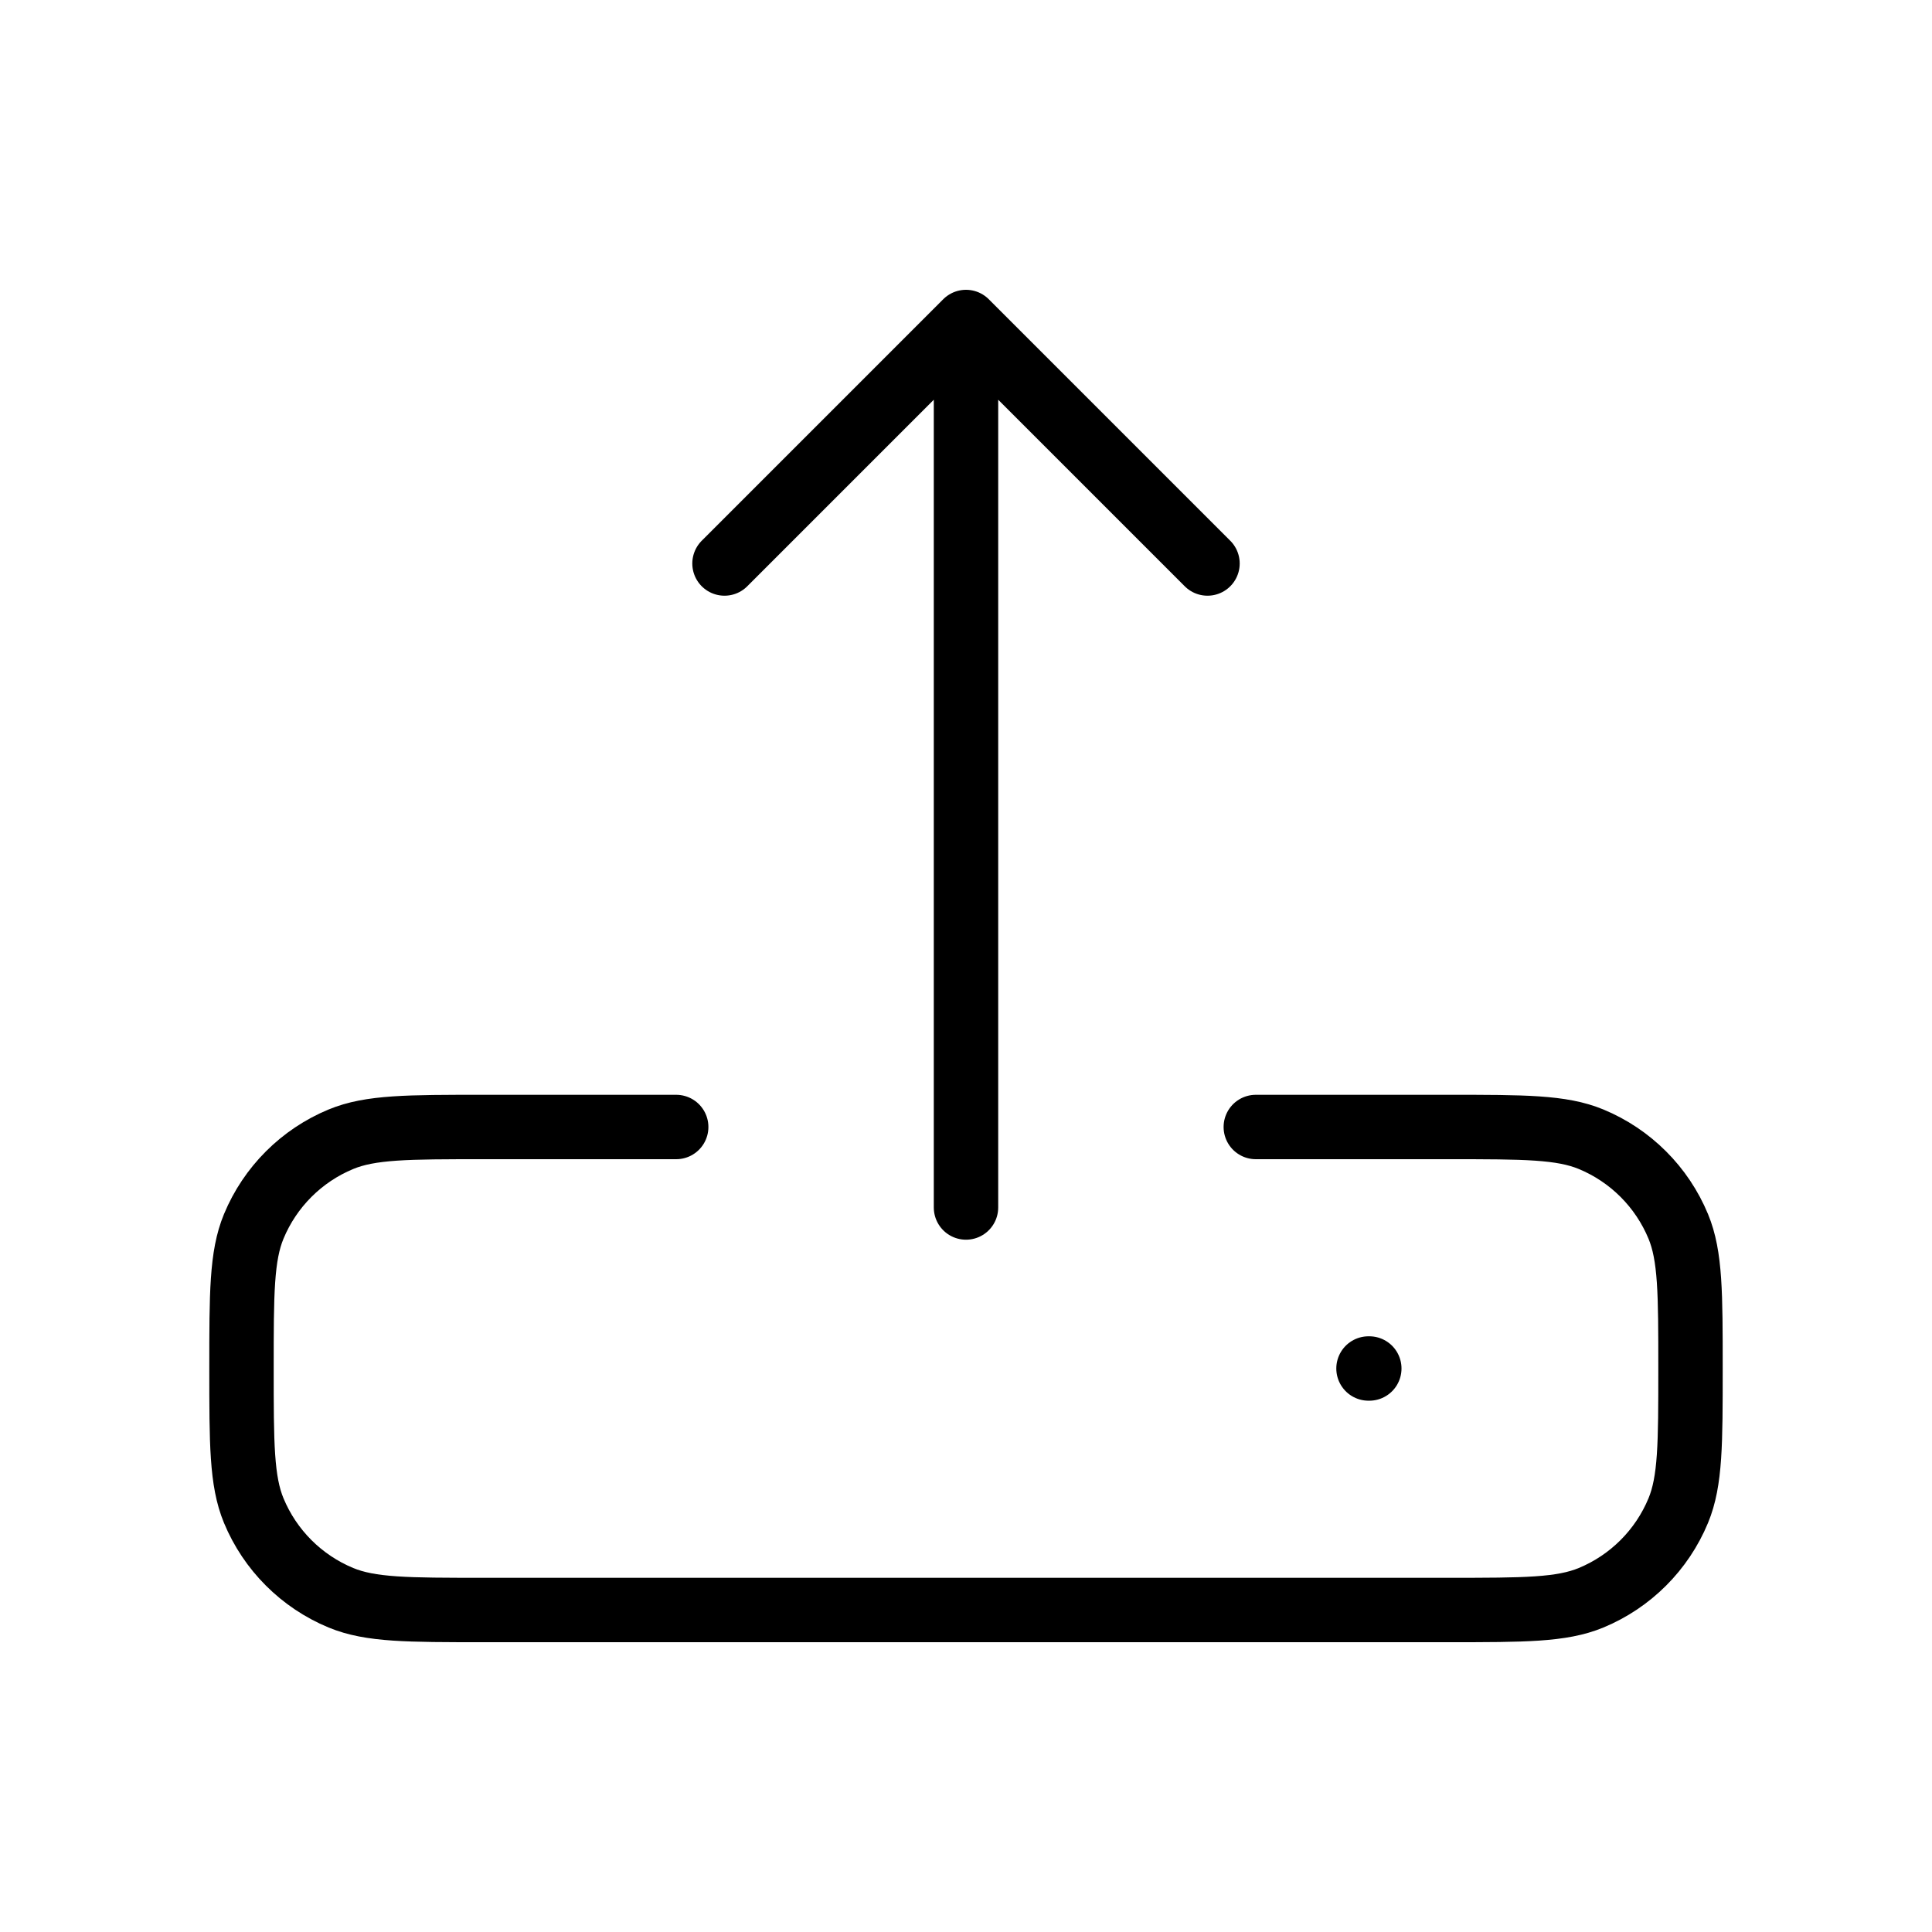
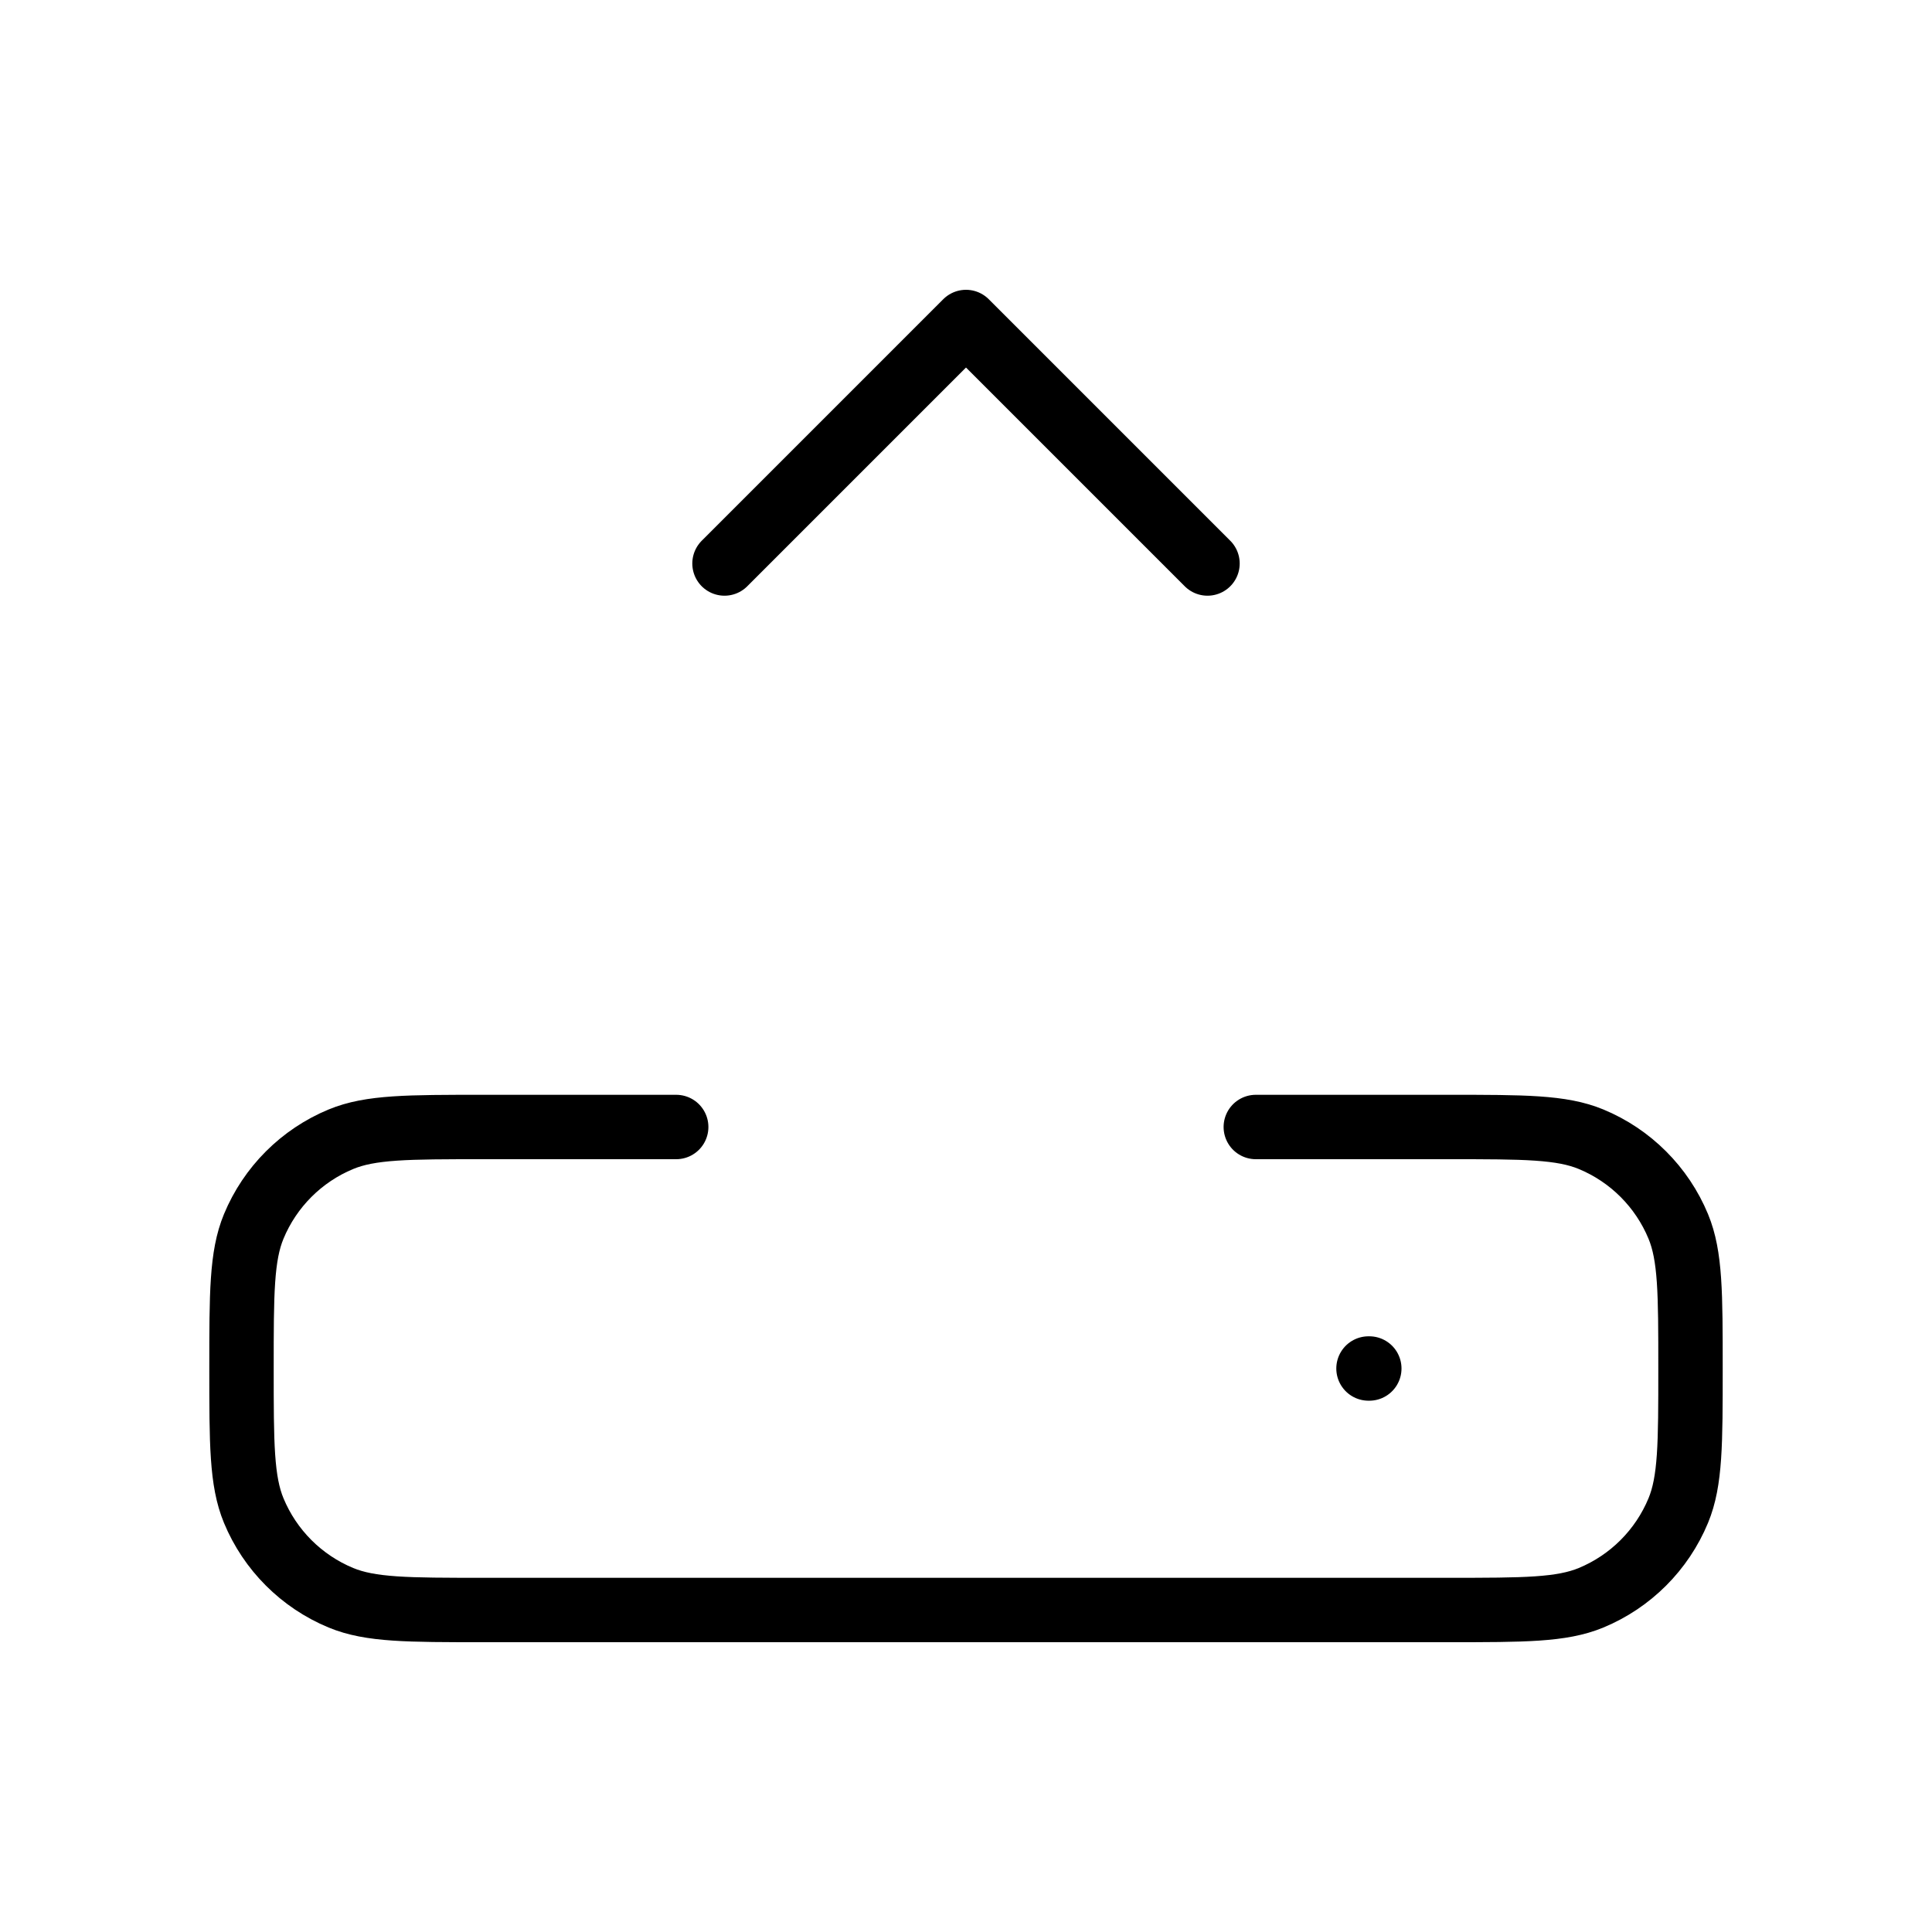
<svg xmlns="http://www.w3.org/2000/svg" width="800px" height="800px" viewBox="0 0 24 24" fill="none">
-   <path d="M17 17H17.01M15.6 14H18C18.932 14 19.398 14 19.765 14.152C20.255 14.355 20.645 14.745 20.848 15.235C21 15.602 21 16.068 21 17C21 17.932 21 18.398 20.848 18.765C20.645 19.255 20.255 19.645 19.765 19.848C19.398 20 18.932 20 18 20H6C5.068 20 4.602 20 4.235 19.848C3.745 19.645 3.355 19.255 3.152 18.765C3 18.398 3 17.932 3 17C3 16.068 3 15.602 3.152 15.235C3.355 14.745 3.745 14.355 4.235 14.152C4.602 14 5.068 14 6 14H8.4M12 15V4M12 4L15 7M12 4L9 7" stroke="#000000" stroke-width="0.8" stroke-linecap="round" stroke-linejoin="round" />
+   <path d="M17 17H17.01M15.6 14H18C18.932 14 19.398 14 19.765 14.152C20.255 14.355 20.645 14.745 20.848 15.235C21 15.602 21 16.068 21 17C21 17.932 21 18.398 20.848 18.765C20.645 19.255 20.255 19.645 19.765 19.848C19.398 20 18.932 20 18 20H6C5.068 20 4.602 20 4.235 19.848C3.745 19.645 3.355 19.255 3.152 18.765C3 18.398 3 17.932 3 17C3 16.068 3 15.602 3.152 15.235C3.355 14.745 3.745 14.355 4.235 14.152C4.602 14 5.068 14 6 14H8.4M12 15M12 4L15 7M12 4L9 7" stroke="#000000" stroke-width="0.8" stroke-linecap="round" stroke-linejoin="round" />
</svg>